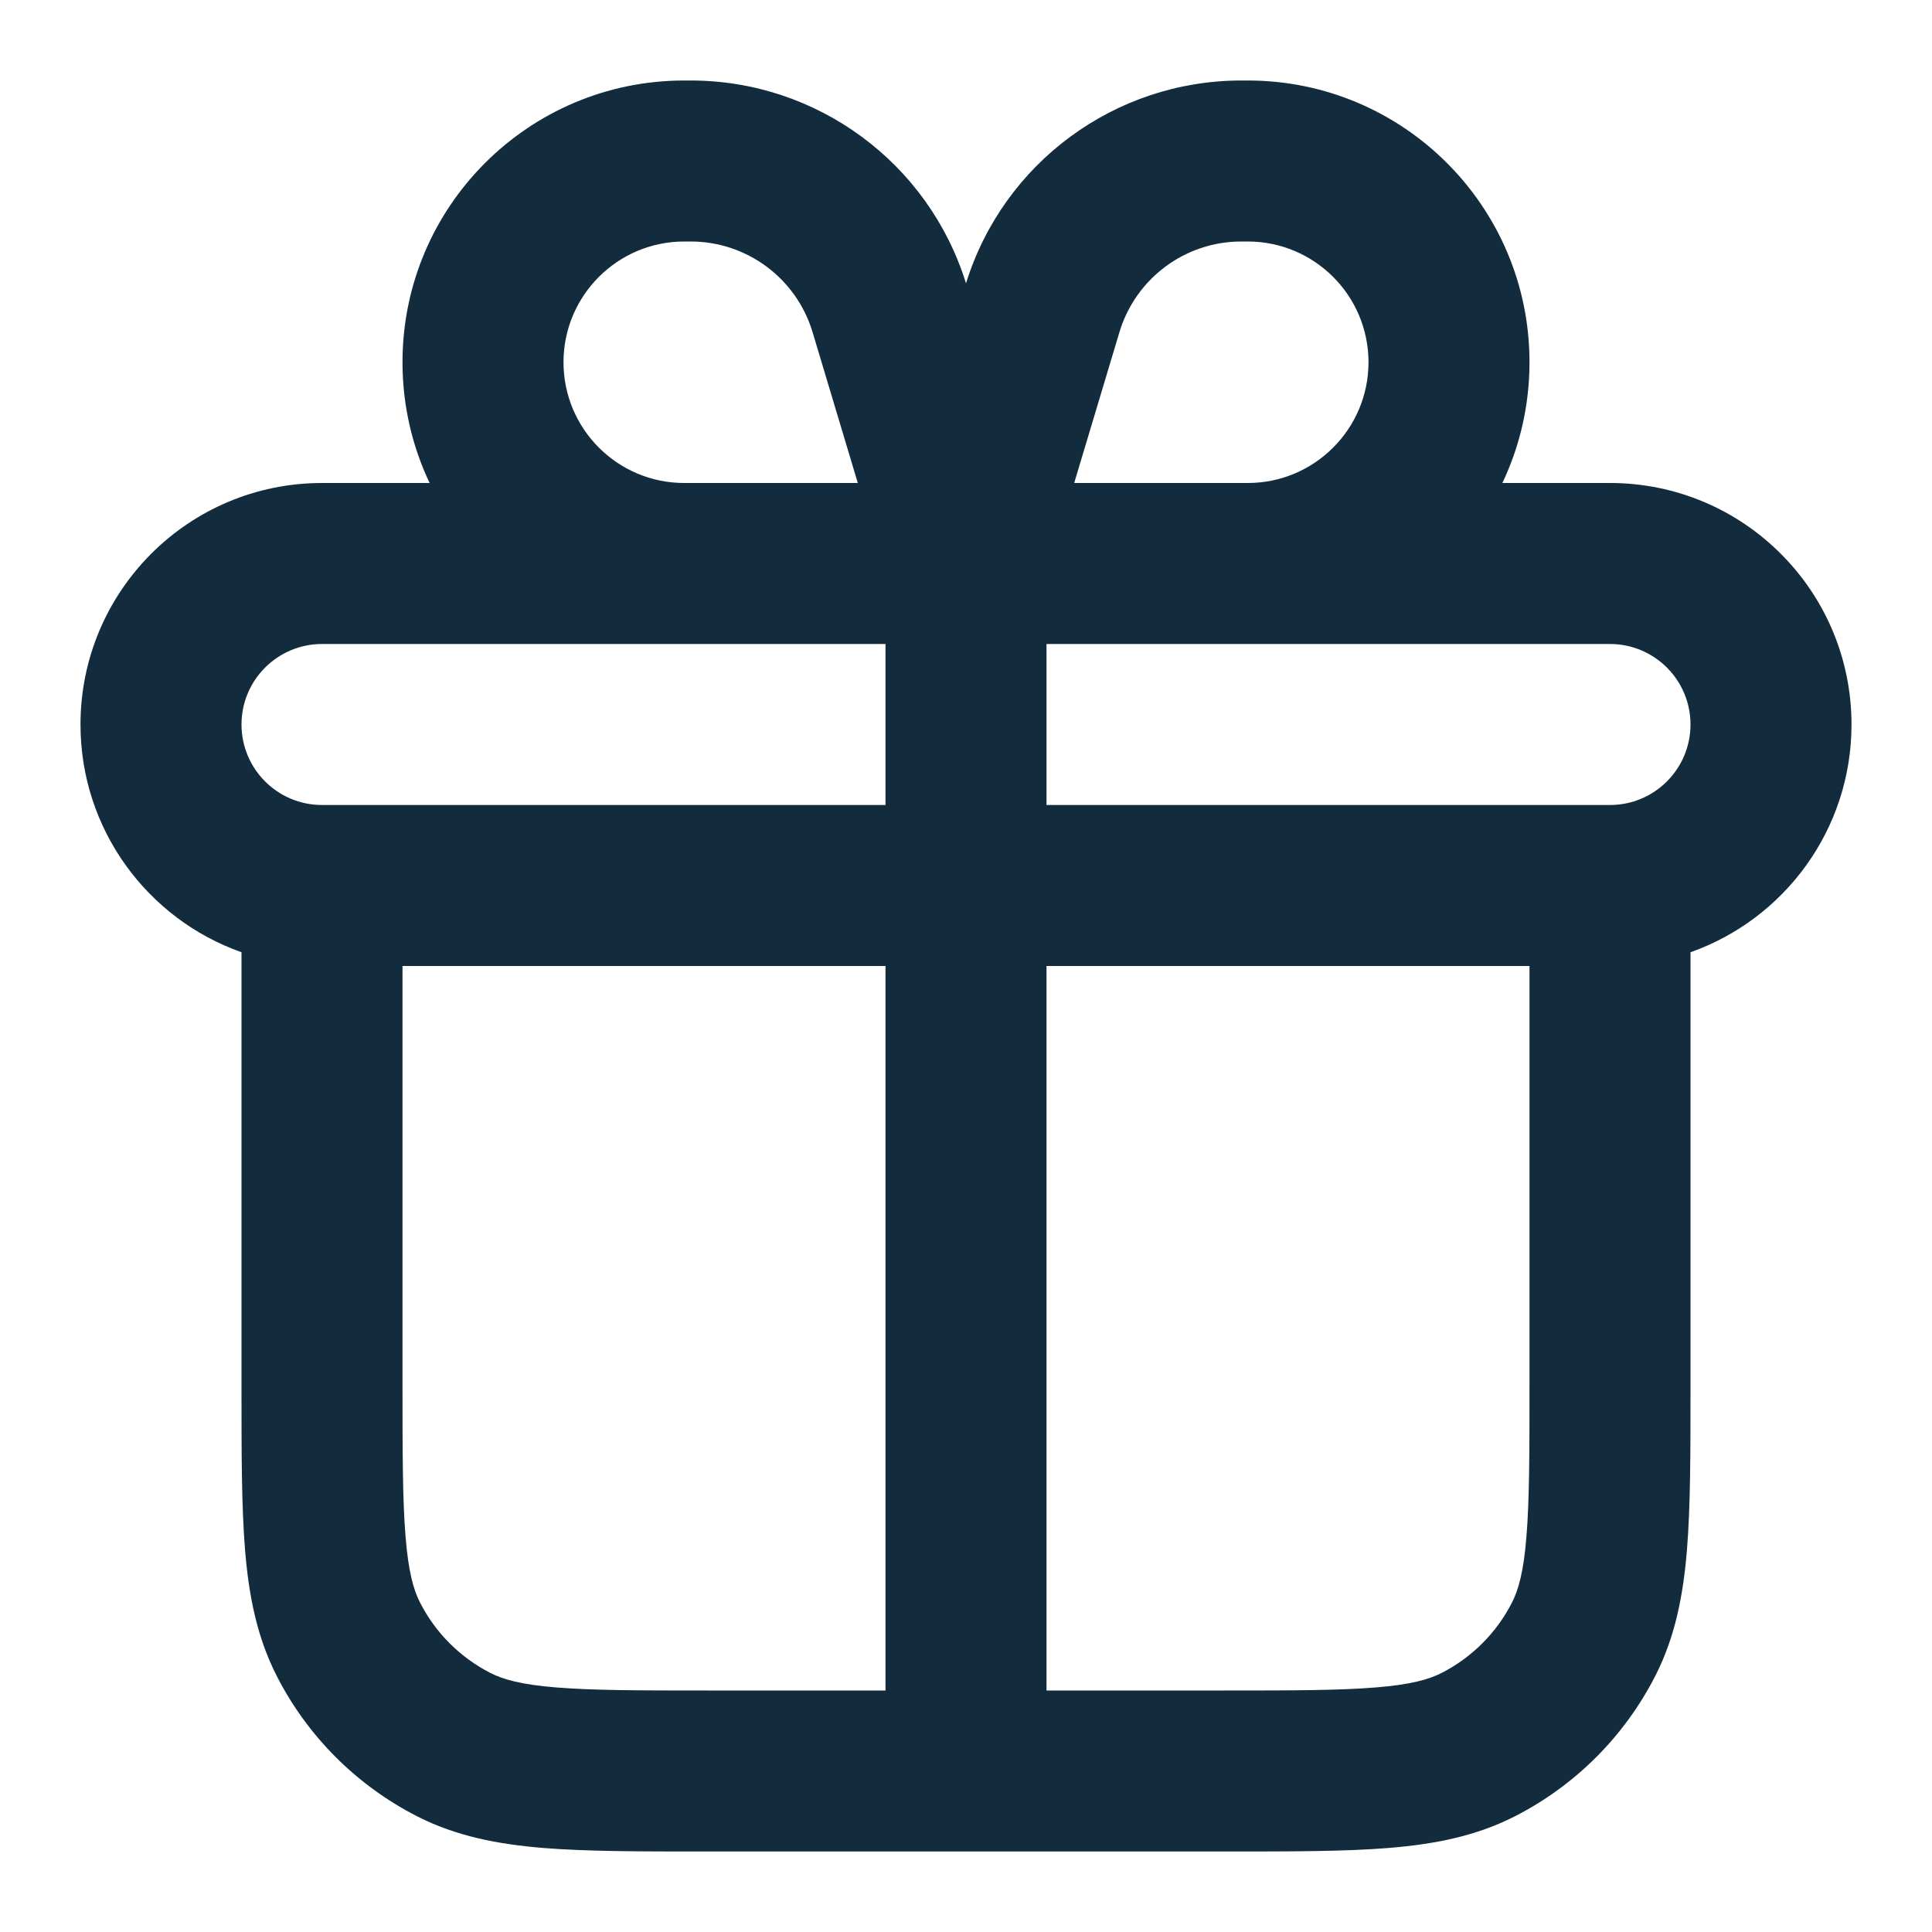
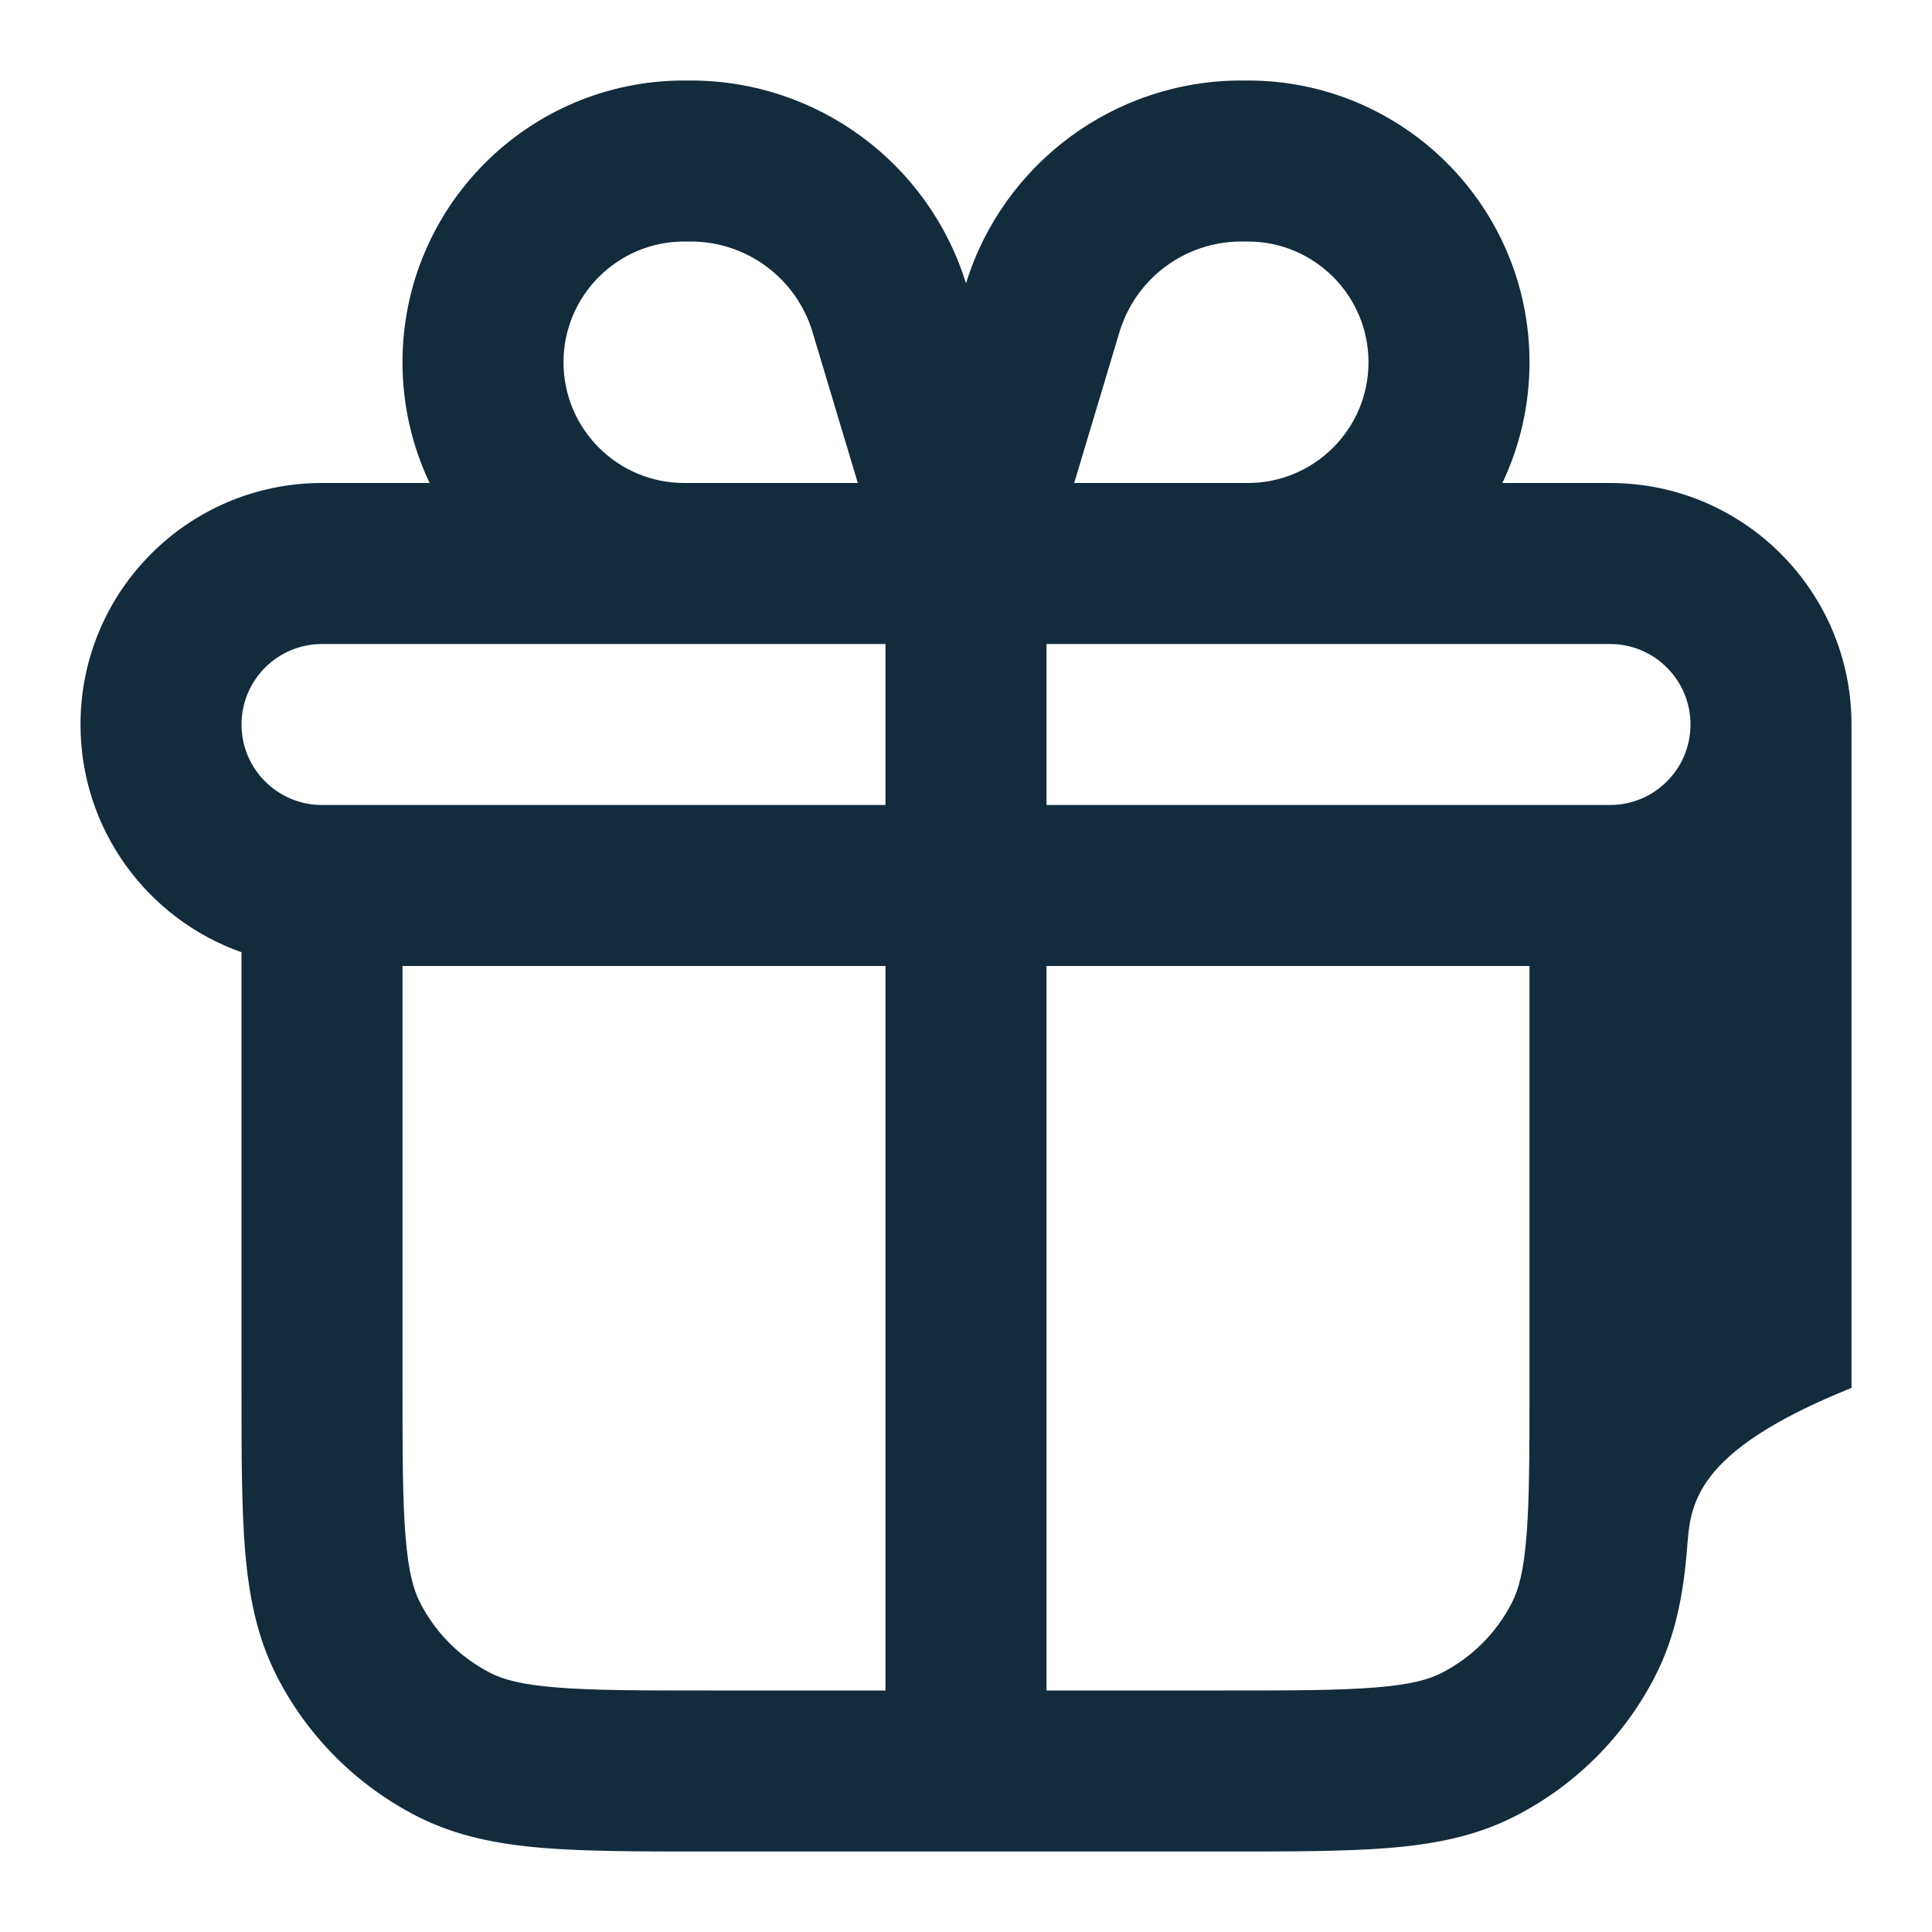
<svg xmlns="http://www.w3.org/2000/svg" width="24" height="24" viewBox="0 0 24 24" fill="none">
-   <path fill-rule="evenodd" clip-rule="evenodd" d="M8.5 3C7.672 3 7 3.672 7 4.5C7 5.328 7.672 6 8.5 6H10.656L10.094 4.126C9.893 3.458 9.278 3 8.58 3H8.5ZM11 8V10H4C3.448 10 3 9.552 3 9C3 8.448 3.448 8 4 8H11ZM5.337 6C5.121 5.545 5 5.037 5 4.5C5 2.567 6.567 1 8.5 1H8.58C10.15 1 11.536 2.023 12 3.52C12.464 2.023 13.85 1 15.42 1H15.5C17.433 1 19 2.567 19 4.5C19 5.037 18.879 5.545 18.663 6H20C21.657 6 23 7.343 23 9C23 10.306 22.165 11.418 21 11.829V17.241C21 18.046 21 18.711 20.956 19.252C20.91 19.814 20.811 20.331 20.564 20.816C20.18 21.569 19.569 22.18 18.816 22.564C18.331 22.811 17.814 22.91 17.252 22.956C16.711 23 16.046 23 15.241 23H8.759C7.954 23 7.289 23 6.748 22.956C6.186 22.91 5.669 22.811 5.184 22.564C4.431 22.18 3.819 21.569 3.436 20.816C3.189 20.331 3.09 19.814 3.044 19.252C3 18.711 3 18.046 3 17.241L3 11.829C1.835 11.418 1 10.306 1 9C1 7.343 2.343 6 4 6H5.337ZM5 12V17.2C5 18.057 5.001 18.639 5.038 19.089C5.073 19.527 5.138 19.752 5.218 19.908C5.41 20.284 5.716 20.59 6.092 20.782C6.248 20.862 6.473 20.927 6.911 20.962C7.361 20.999 7.943 21 8.8 21H11V12H5ZM13 12V21H15.2C16.057 21 16.639 20.999 17.089 20.962C17.527 20.927 17.752 20.862 17.908 20.782C18.284 20.59 18.59 20.284 18.782 19.908C18.862 19.752 18.927 19.527 18.962 19.089C18.999 18.639 19 18.057 19 17.2V12H13ZM20 10C20.552 10 21 9.552 21 9C21 8.448 20.552 8 20 8H13V10H20ZM15.5 6C16.328 6 17 5.328 17 4.5C17 3.672 16.328 3 15.5 3H15.42C14.722 3 14.107 3.458 13.906 4.126L13.344 6H15.5Z" fill="#122B3D" />
+   <path fill-rule="evenodd" clip-rule="evenodd" d="M8.5 3C7.672 3 7 3.672 7 4.5C7 5.328 7.672 6 8.5 6H10.656L10.094 4.126C9.893 3.458 9.278 3 8.58 3H8.5ZM11 8V10H4C3.448 10 3 9.552 3 9C3 8.448 3.448 8 4 8H11ZM5.337 6C5.121 5.545 5 5.037 5 4.5C5 2.567 6.567 1 8.5 1H8.58C10.15 1 11.536 2.023 12 3.52C12.464 2.023 13.85 1 15.42 1H15.5C17.433 1 19 2.567 19 4.5C19 5.037 18.879 5.545 18.663 6H20C21.657 6 23 7.343 23 9V17.241C21 18.046 21 18.711 20.956 19.252C20.91 19.814 20.811 20.331 20.564 20.816C20.18 21.569 19.569 22.18 18.816 22.564C18.331 22.811 17.814 22.91 17.252 22.956C16.711 23 16.046 23 15.241 23H8.759C7.954 23 7.289 23 6.748 22.956C6.186 22.91 5.669 22.811 5.184 22.564C4.431 22.18 3.819 21.569 3.436 20.816C3.189 20.331 3.09 19.814 3.044 19.252C3 18.711 3 18.046 3 17.241L3 11.829C1.835 11.418 1 10.306 1 9C1 7.343 2.343 6 4 6H5.337ZM5 12V17.2C5 18.057 5.001 18.639 5.038 19.089C5.073 19.527 5.138 19.752 5.218 19.908C5.41 20.284 5.716 20.59 6.092 20.782C6.248 20.862 6.473 20.927 6.911 20.962C7.361 20.999 7.943 21 8.8 21H11V12H5ZM13 12V21H15.2C16.057 21 16.639 20.999 17.089 20.962C17.527 20.927 17.752 20.862 17.908 20.782C18.284 20.59 18.59 20.284 18.782 19.908C18.862 19.752 18.927 19.527 18.962 19.089C18.999 18.639 19 18.057 19 17.2V12H13ZM20 10C20.552 10 21 9.552 21 9C21 8.448 20.552 8 20 8H13V10H20ZM15.5 6C16.328 6 17 5.328 17 4.5C17 3.672 16.328 3 15.5 3H15.42C14.722 3 14.107 3.458 13.906 4.126L13.344 6H15.5Z" fill="#122B3D" />
</svg>